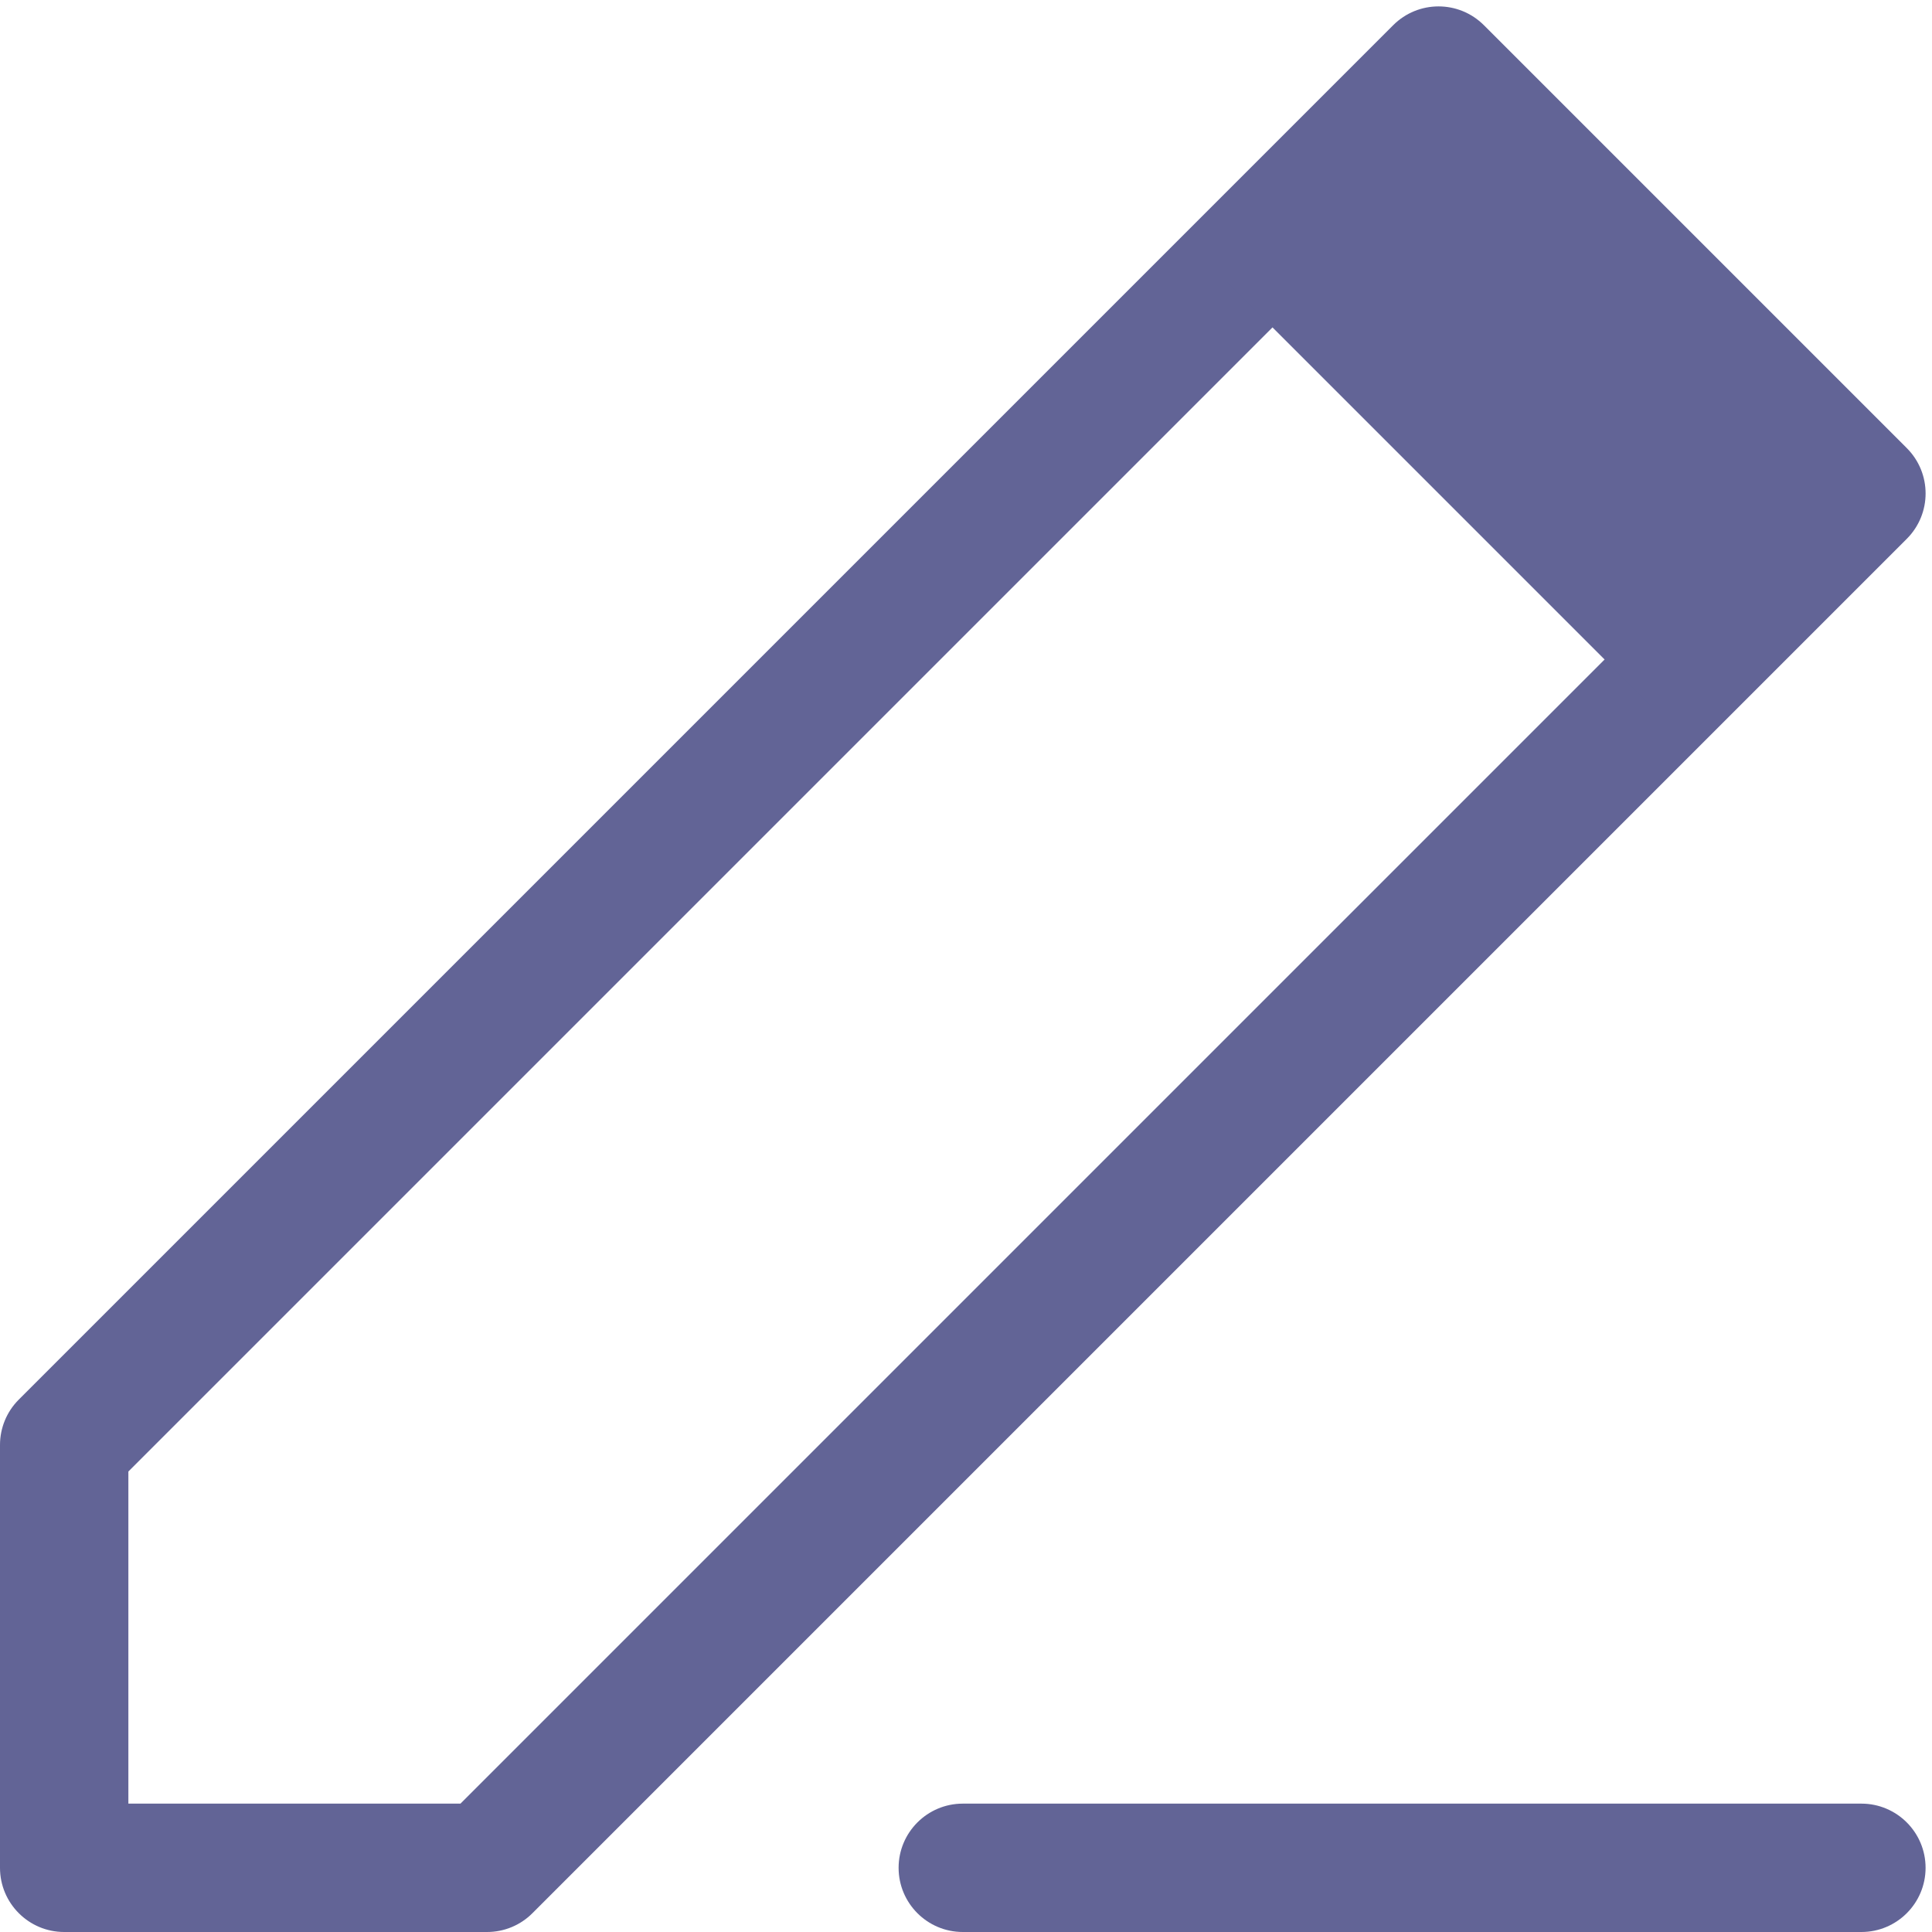
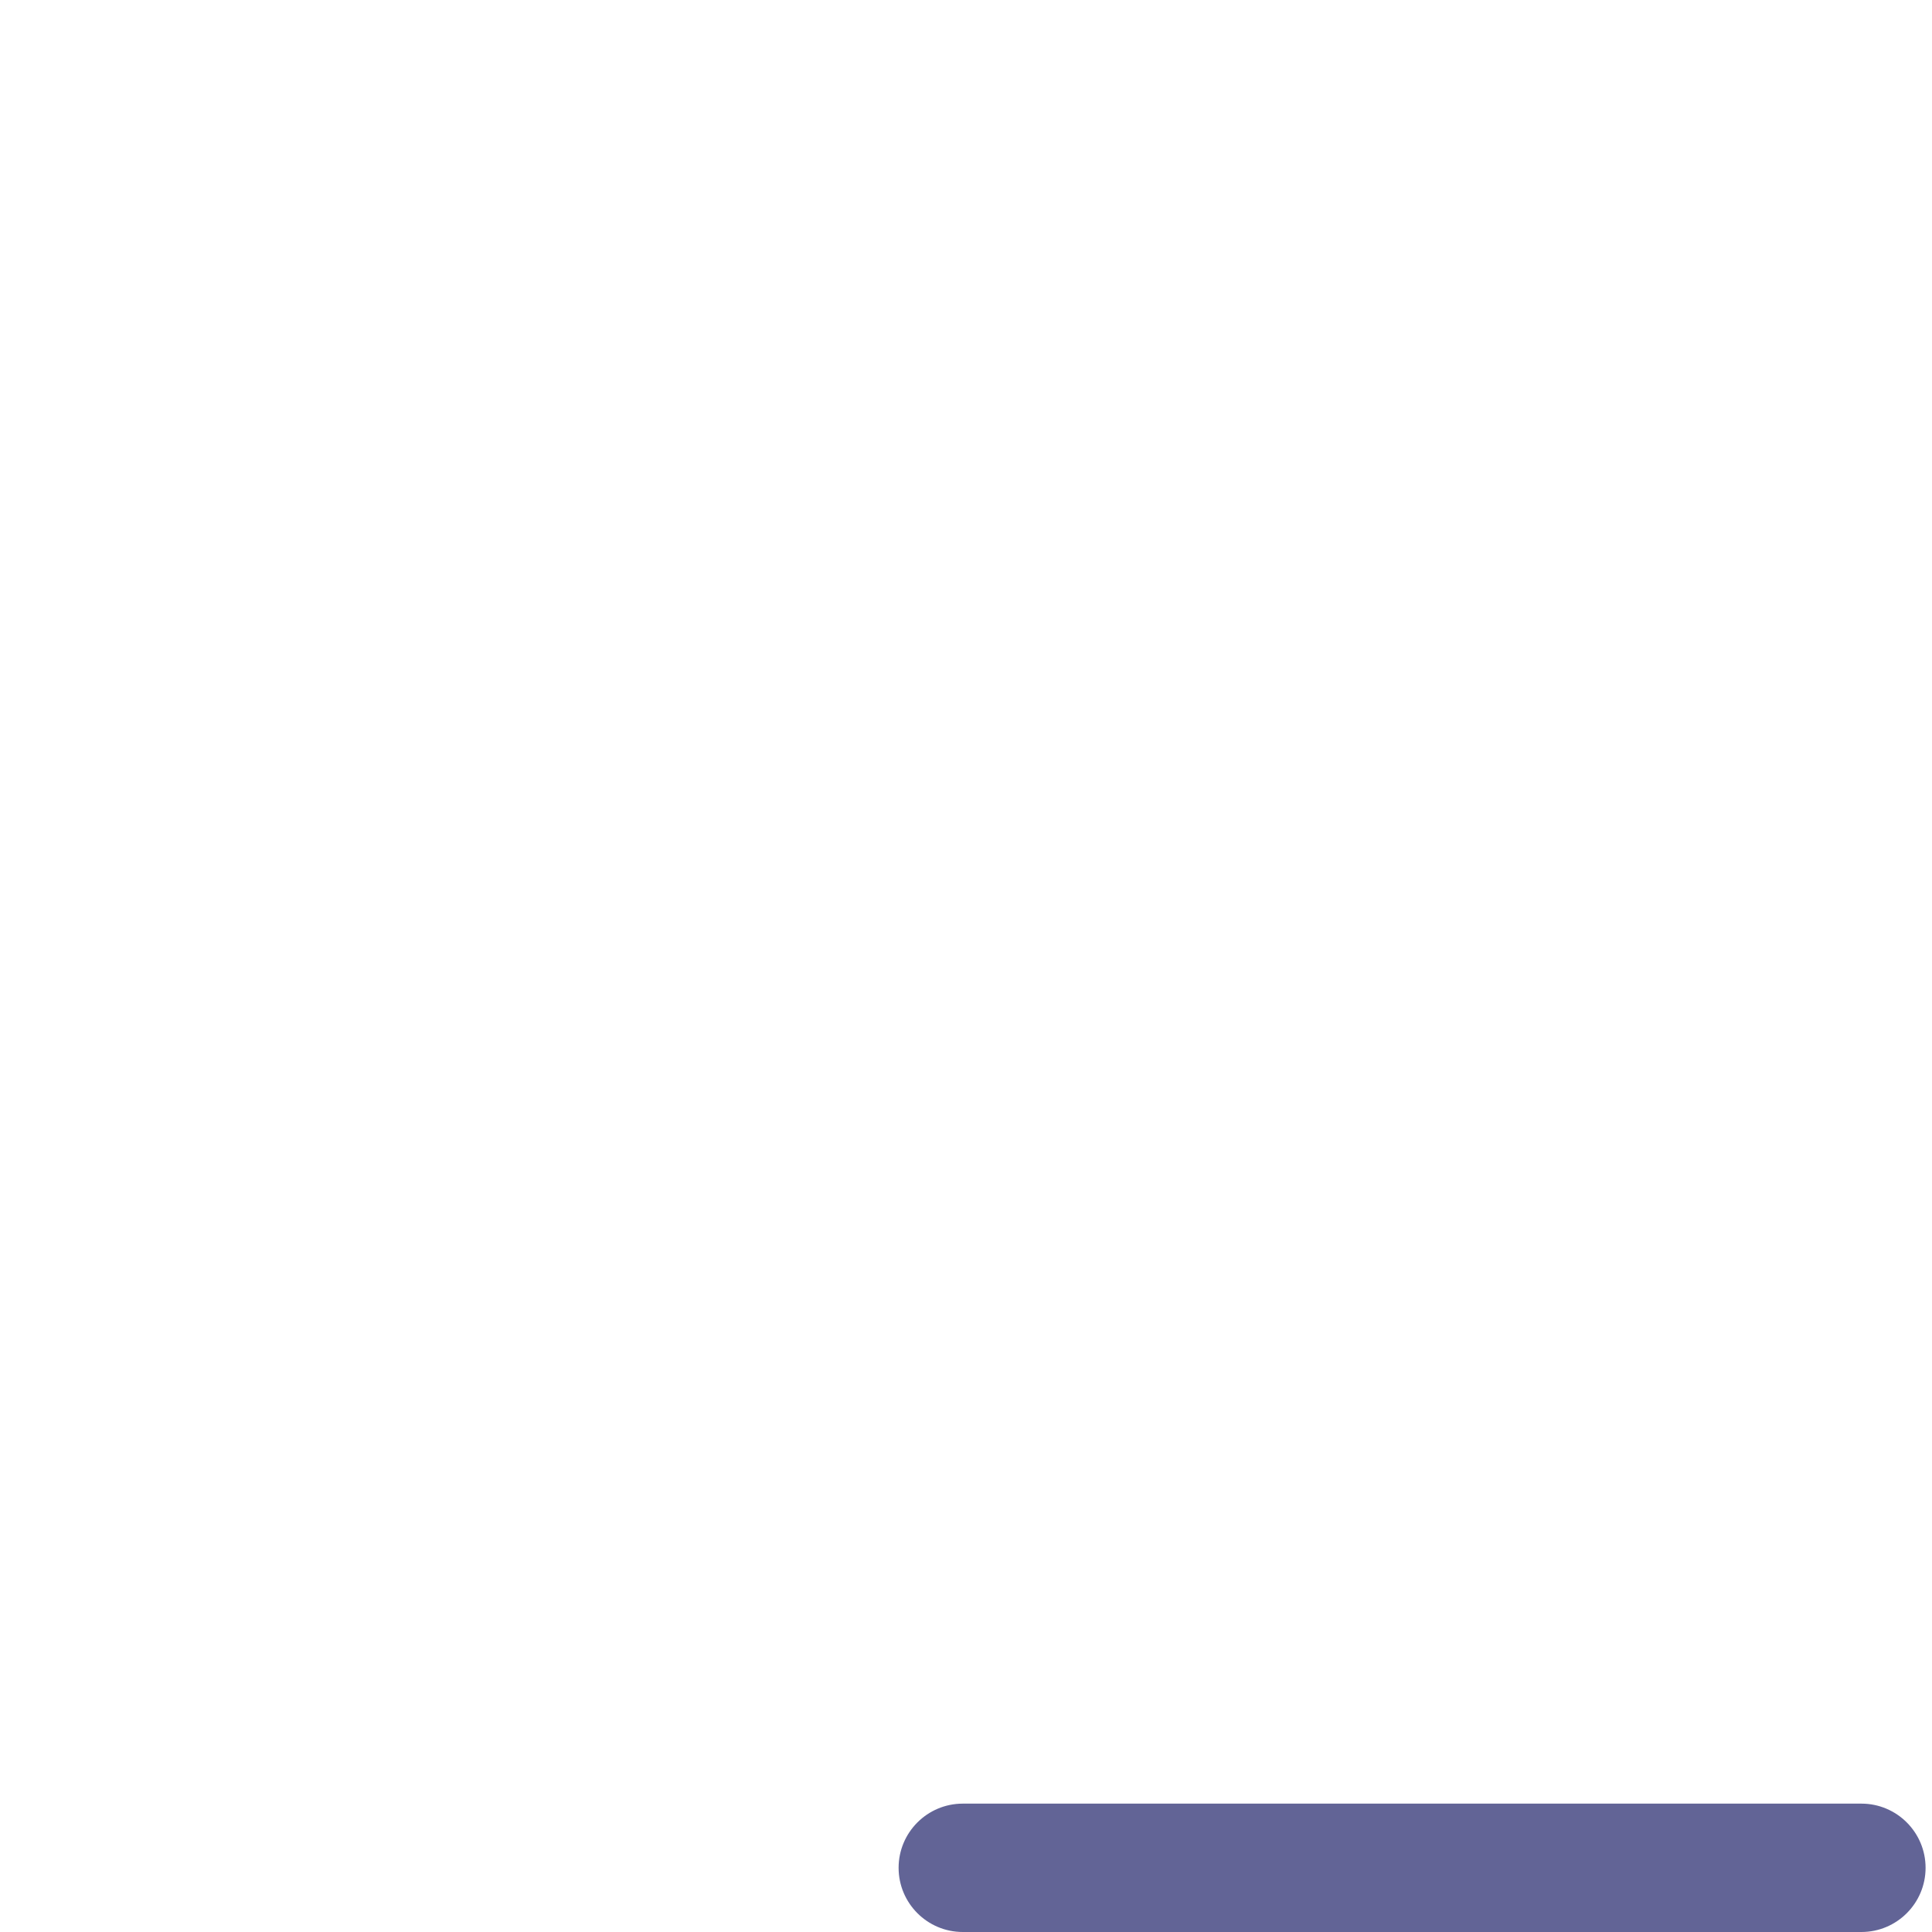
<svg xmlns="http://www.w3.org/2000/svg" fill="#626496" height="30.1" preserveAspectRatio="xMidYMid meet" version="1" viewBox="1.0 0.9 30.1 30.1" width="30.1" zoomAndPan="magnify">
  <g>
    <g id="change1_3">
-       <path d="M8.588,31H2c-0.552,0-1-0.448-1-1v-6.588c0-0.265,0.105-0.52,0.293-0.707 L22.705,1.293c0.391-0.391,1.023-0.391,1.414,0l6.588,6.588 c0.391,0.391,0.391,1.023,0,1.414L9.295,30.707C9.108,30.895,8.854,31,8.588,31z M3,29 h5.174L28.586,8.588l-5.174-5.174L3,23.826V29z" fill="inherit" />
-     </g>
+       </g>
    <g id="change1_2">
-       <path d="M22.73 2.283H27.389V11.6H22.73z" fill="inherit" transform="rotate(-45 25.059 6.941)" />
-     </g>
+       </g>
    <g id="change1_1">
      <path d="M30,31H16c-0.552,0-1-0.448-1-1s0.448-1,1-1h14c0.552,0,1,0.448,1,1S30.552,31,30,31z" fill="inherit" />
    </g>
  </g>
</svg>